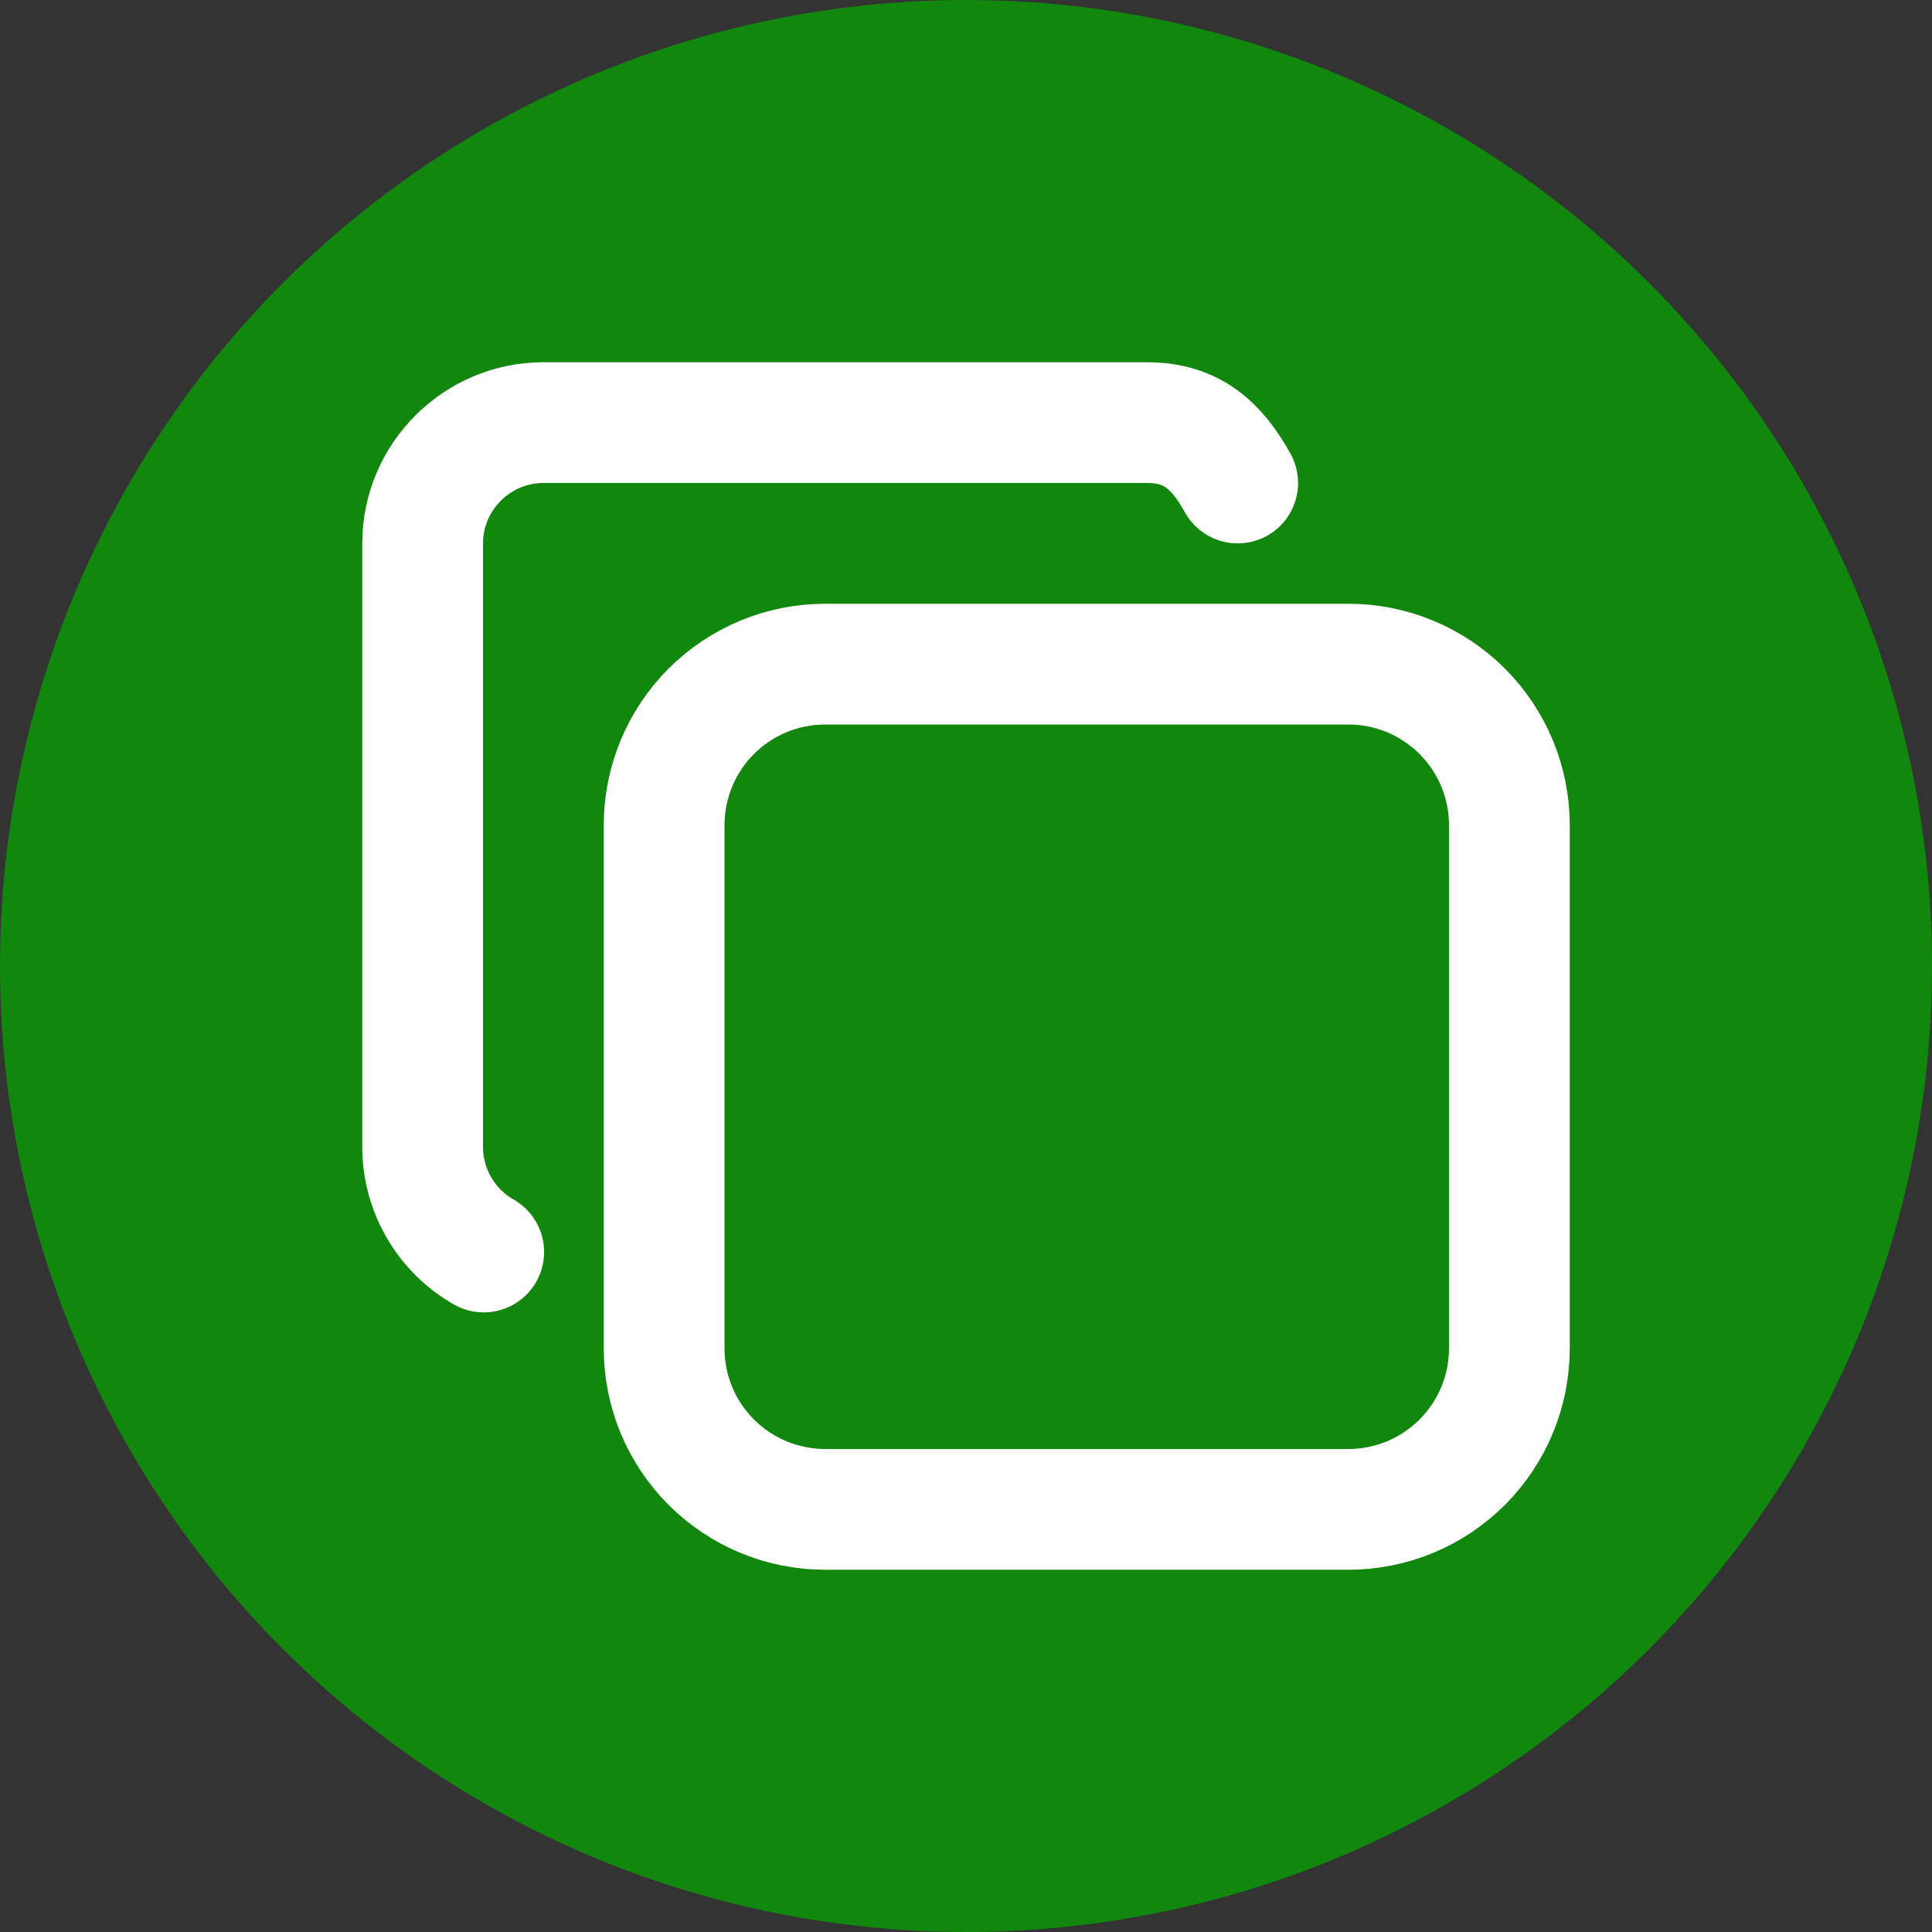
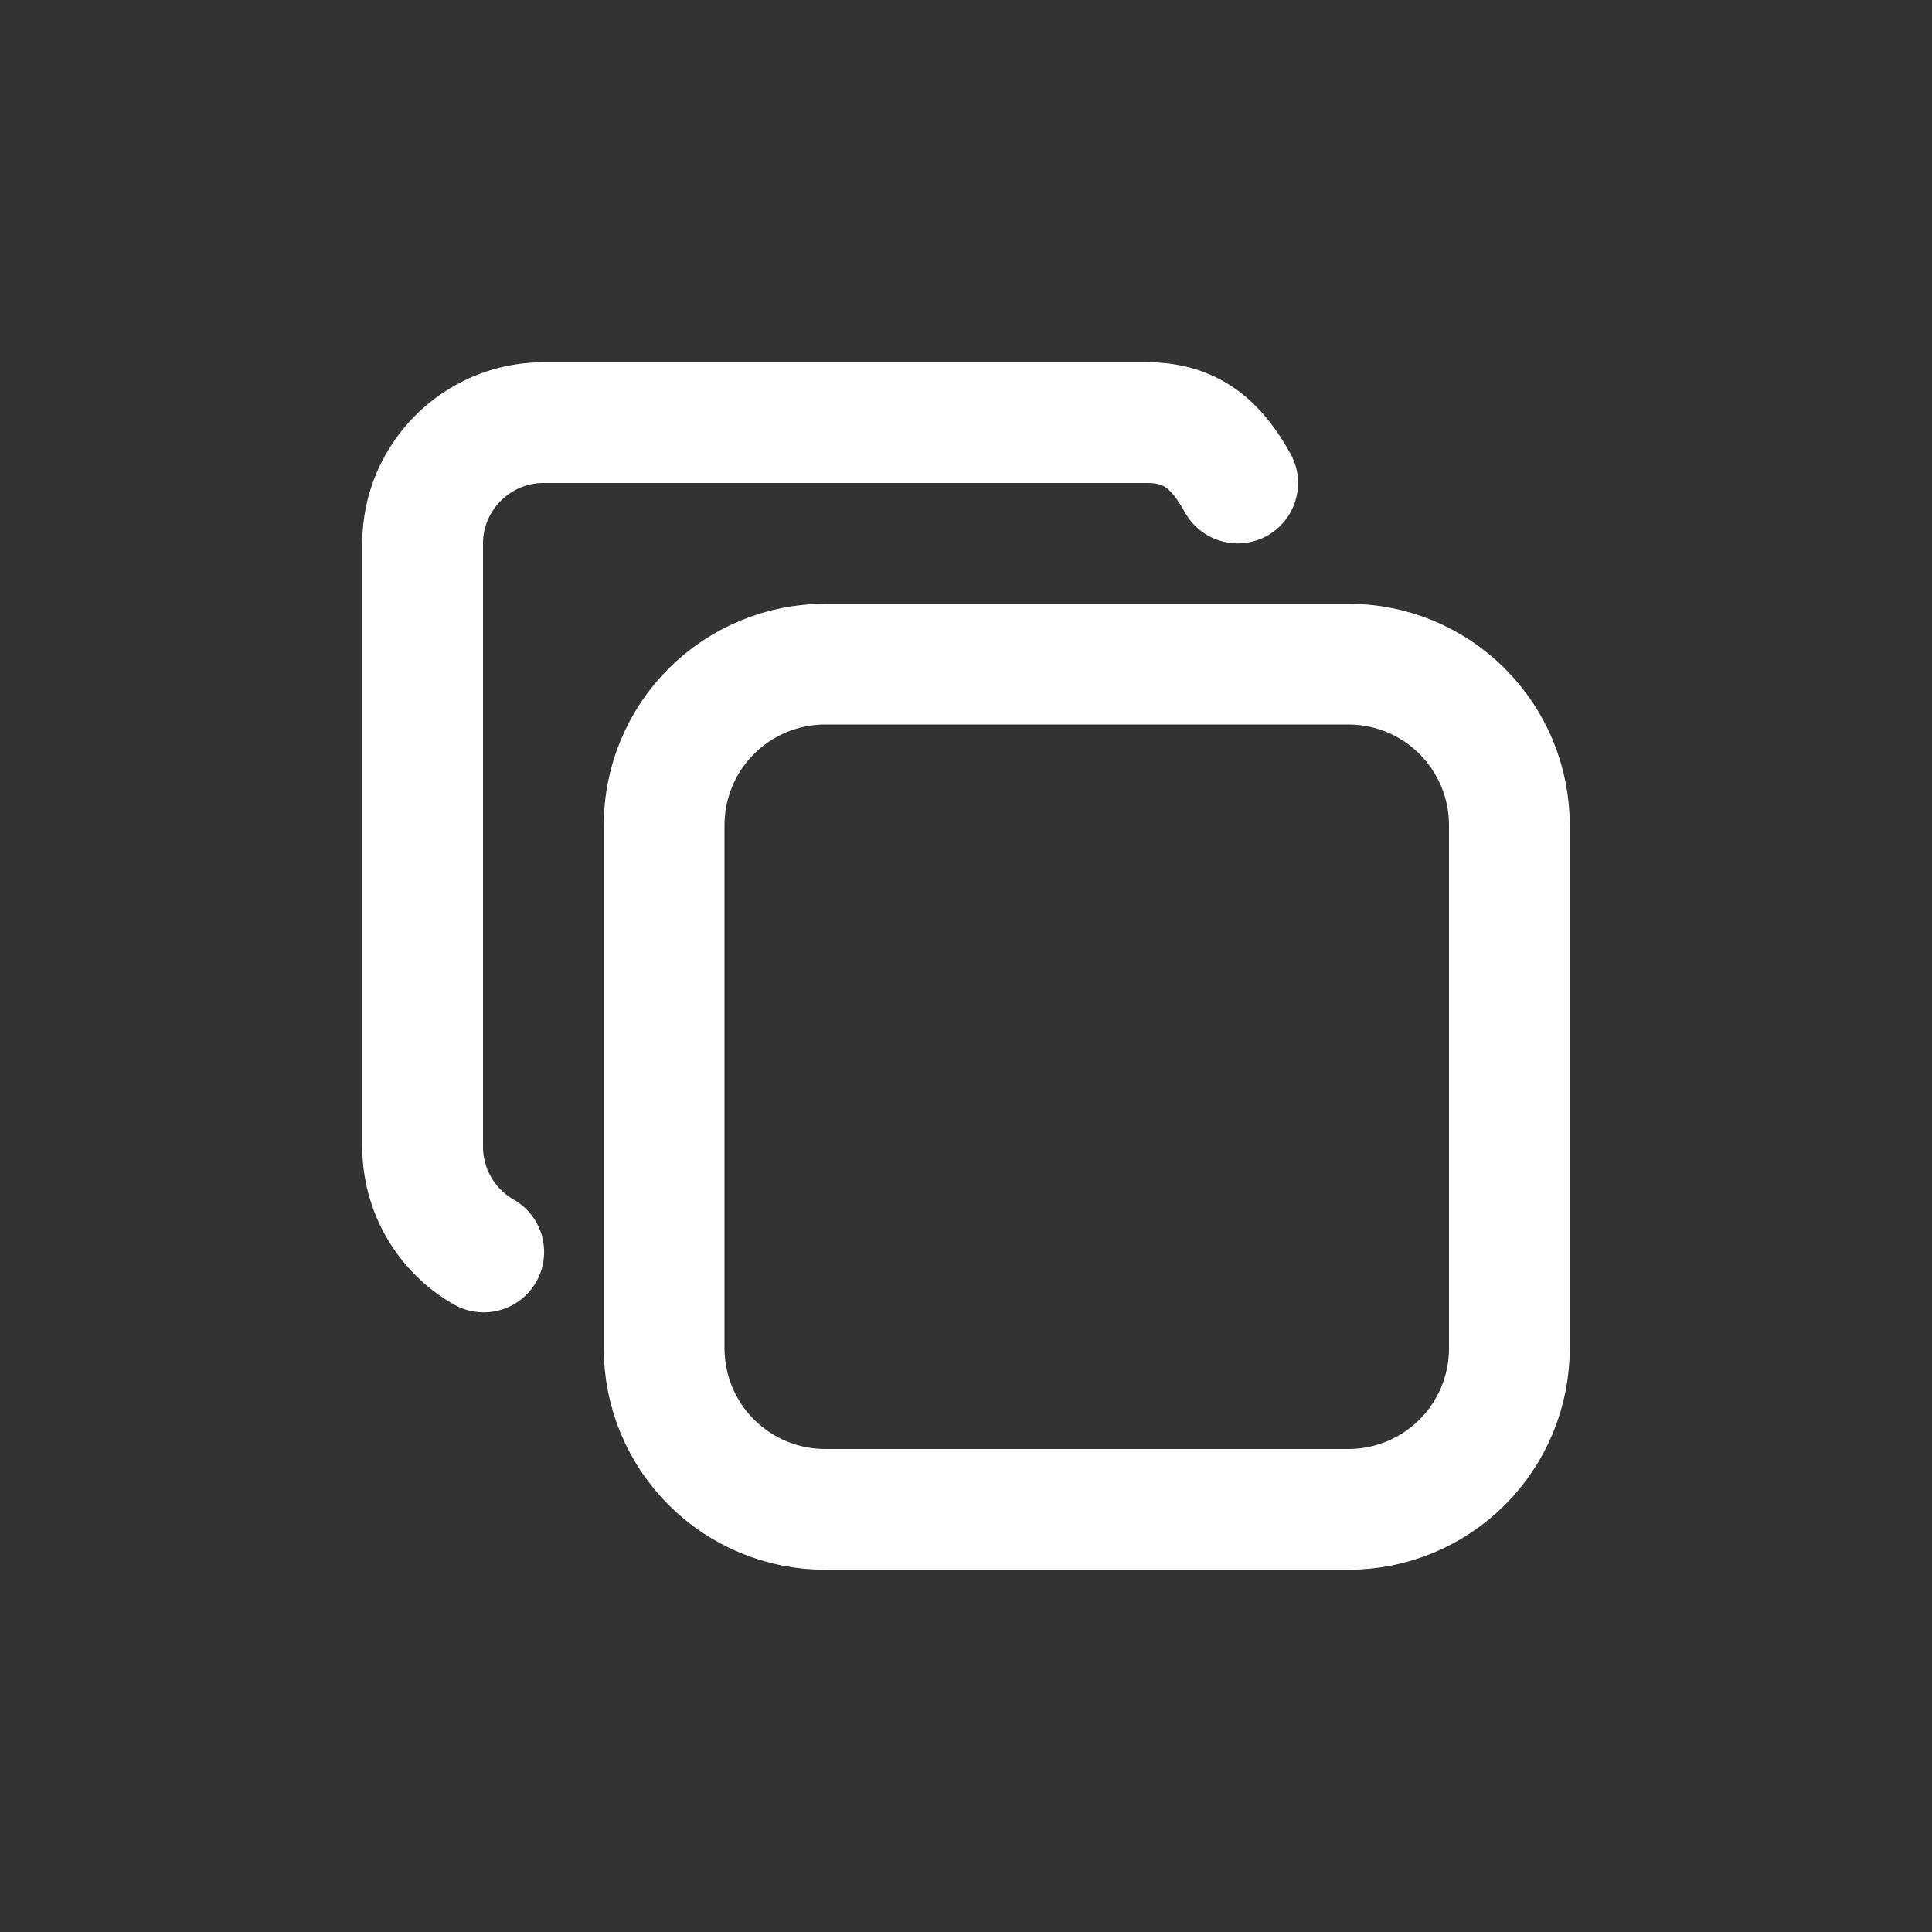
<svg xmlns="http://www.w3.org/2000/svg" width="32" height="32" viewBox="0 0 32 32" fill="none">
  <rect x="0" y="0" width="32" height="32" fill="#333333" stroke="none" />
-   <circle cx="16" cy="16" r="16" fill="#11870E" />
  <path d="M11 13.667C11 12.96 11.281 12.281 11.781 11.781C12.281 11.281 12.96 11 13.667 11H22.333C22.683 11 23.03 11.069 23.354 11.203C23.677 11.337 23.971 11.534 24.219 11.781C24.466 12.029 24.663 12.323 24.797 12.646C24.931 12.97 25 13.317 25 13.667V22.333C25 22.683 24.931 23.03 24.797 23.354C24.663 23.677 24.466 23.971 24.219 24.219C23.971 24.466 23.677 24.663 23.354 24.797C23.03 24.931 22.683 25 22.333 25H13.667C13.317 25 12.97 24.931 12.646 24.797C12.323 24.663 12.029 24.466 11.781 24.219C11.534 23.971 11.337 23.677 11.203 23.354C11.069 23.03 11 22.683 11 22.333V13.667Z" stroke="white" stroke-width="2" stroke-linecap="round" stroke-linejoin="round" />
  <path d="M8.012 20.737C7.705 20.562 7.45 20.309 7.273 20.005C7.095 19.7 7.001 19.353 7 19V9C7 7.9 7.9 7 9 7H19C19.75 7 20.158 7.385 20.5 8" stroke="white" stroke-width="2" stroke-linecap="round" stroke-linejoin="round" />
</svg>